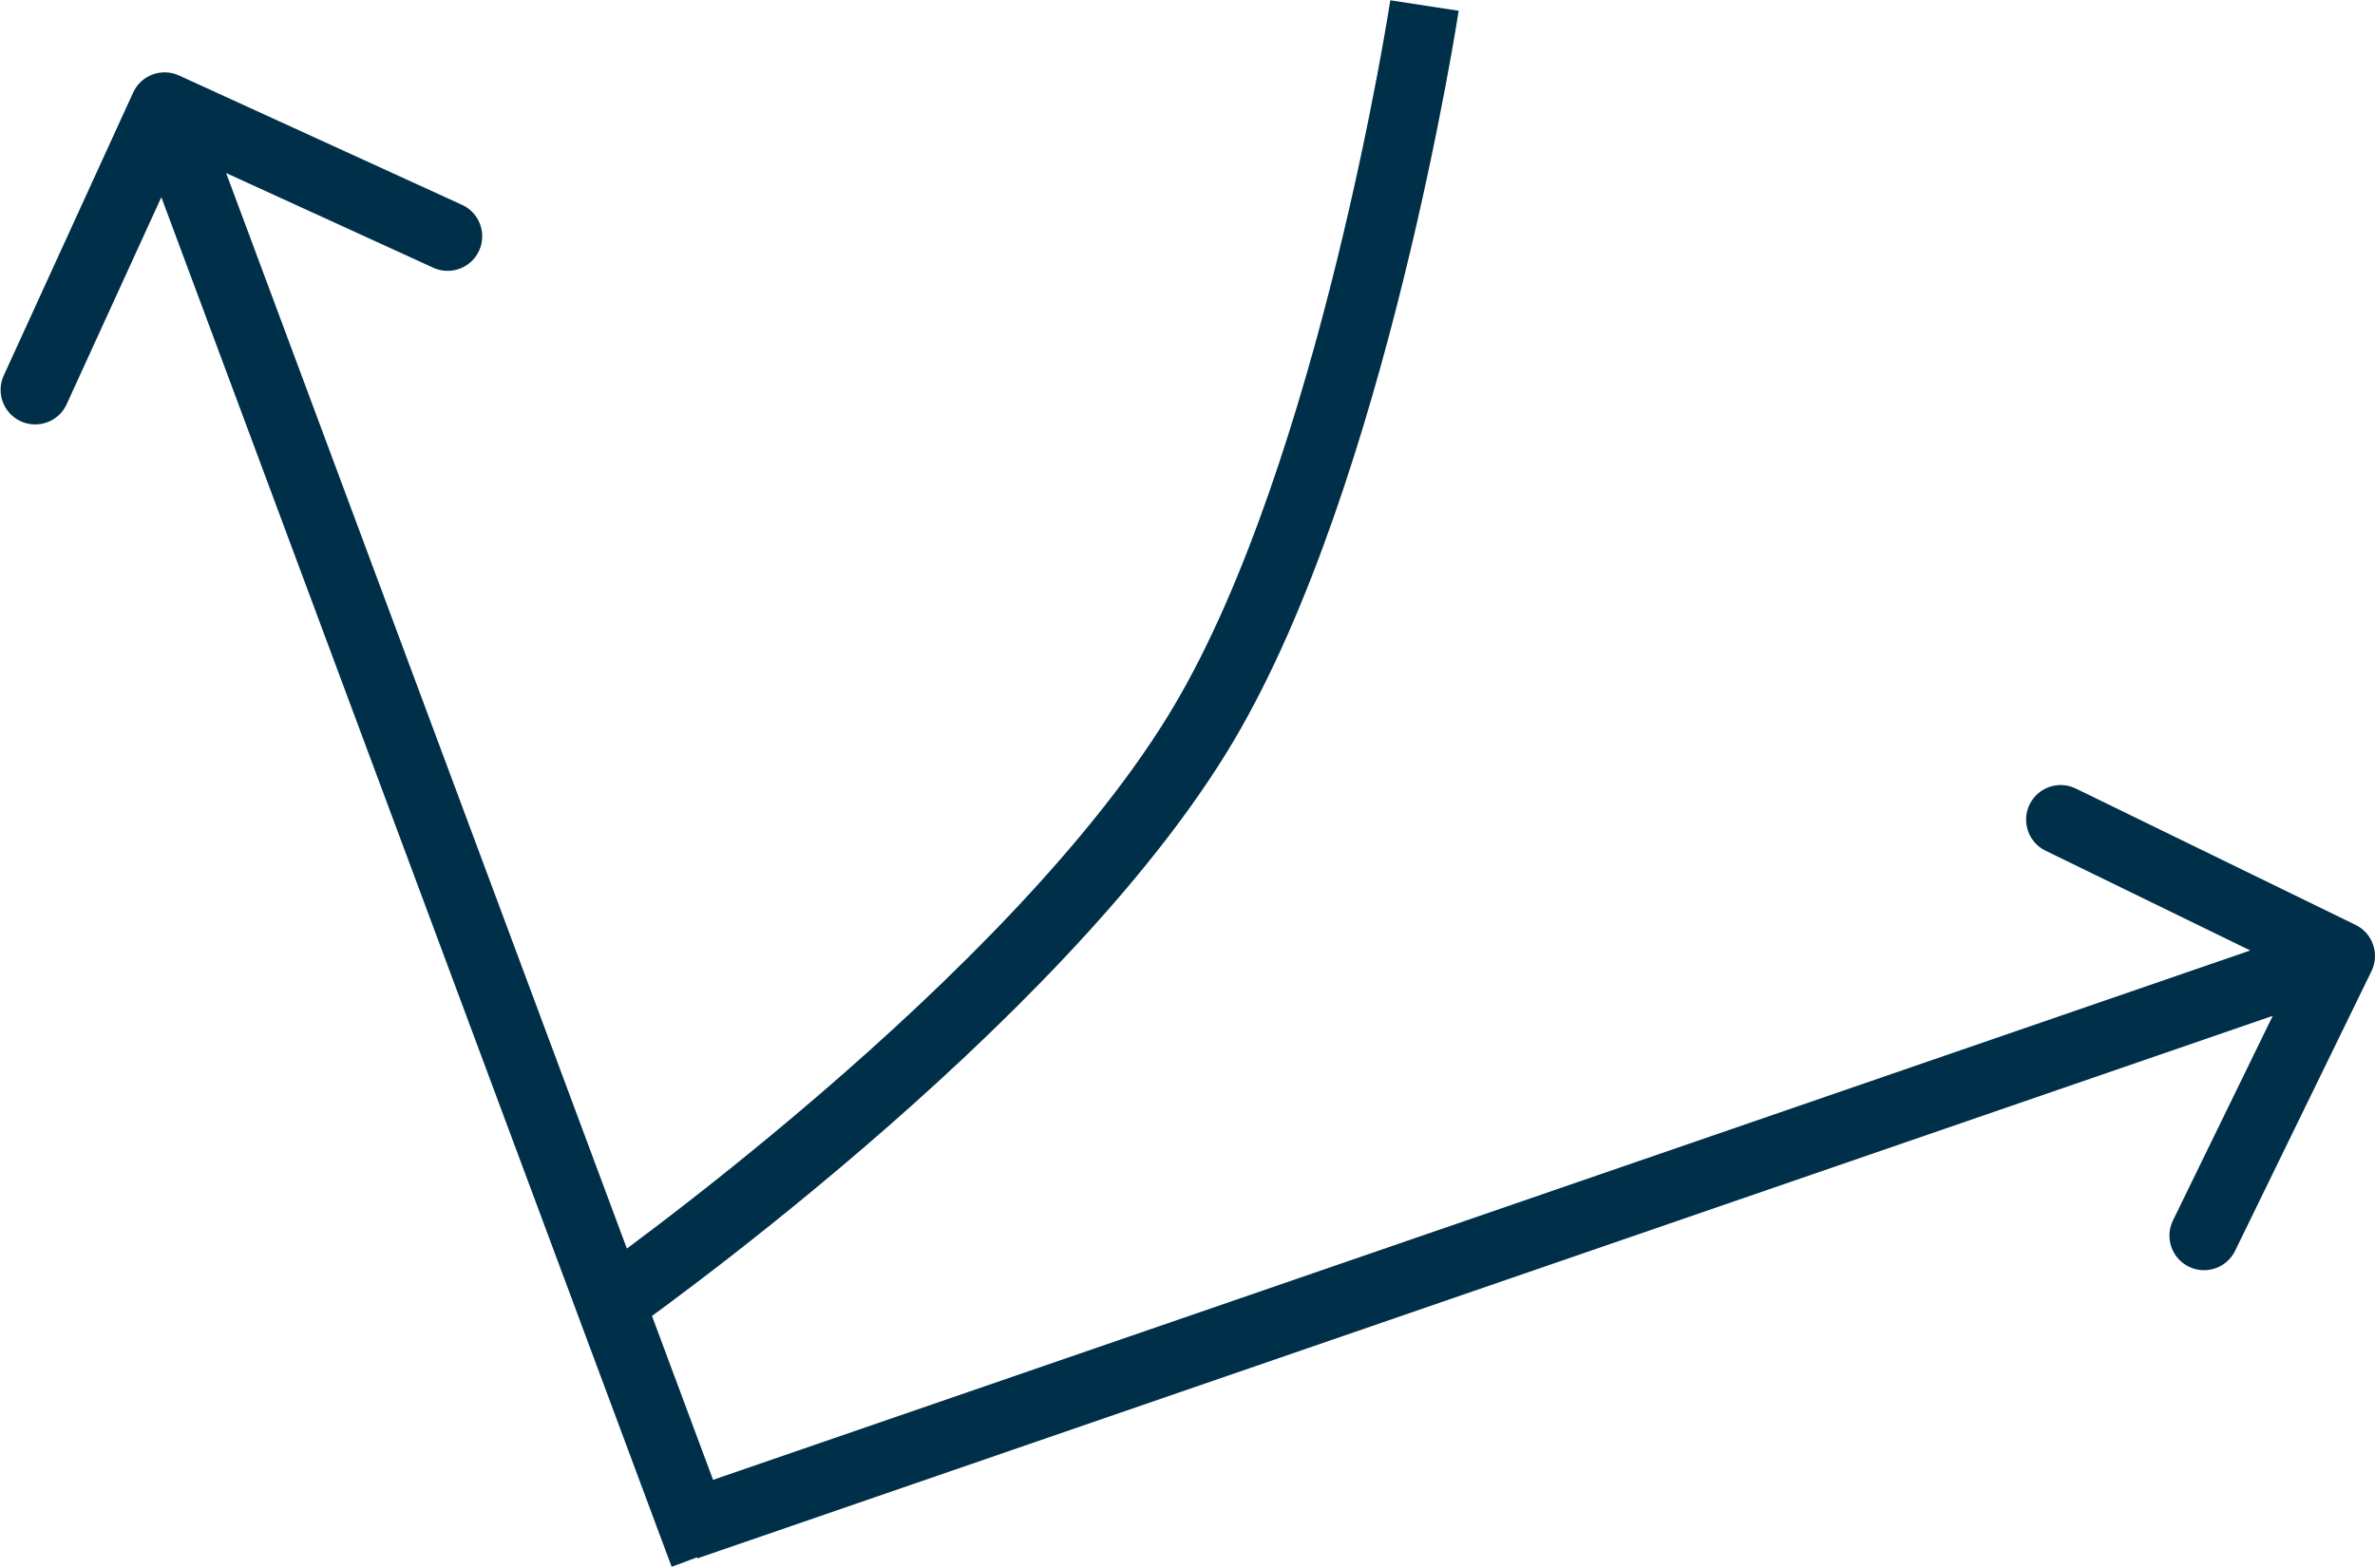
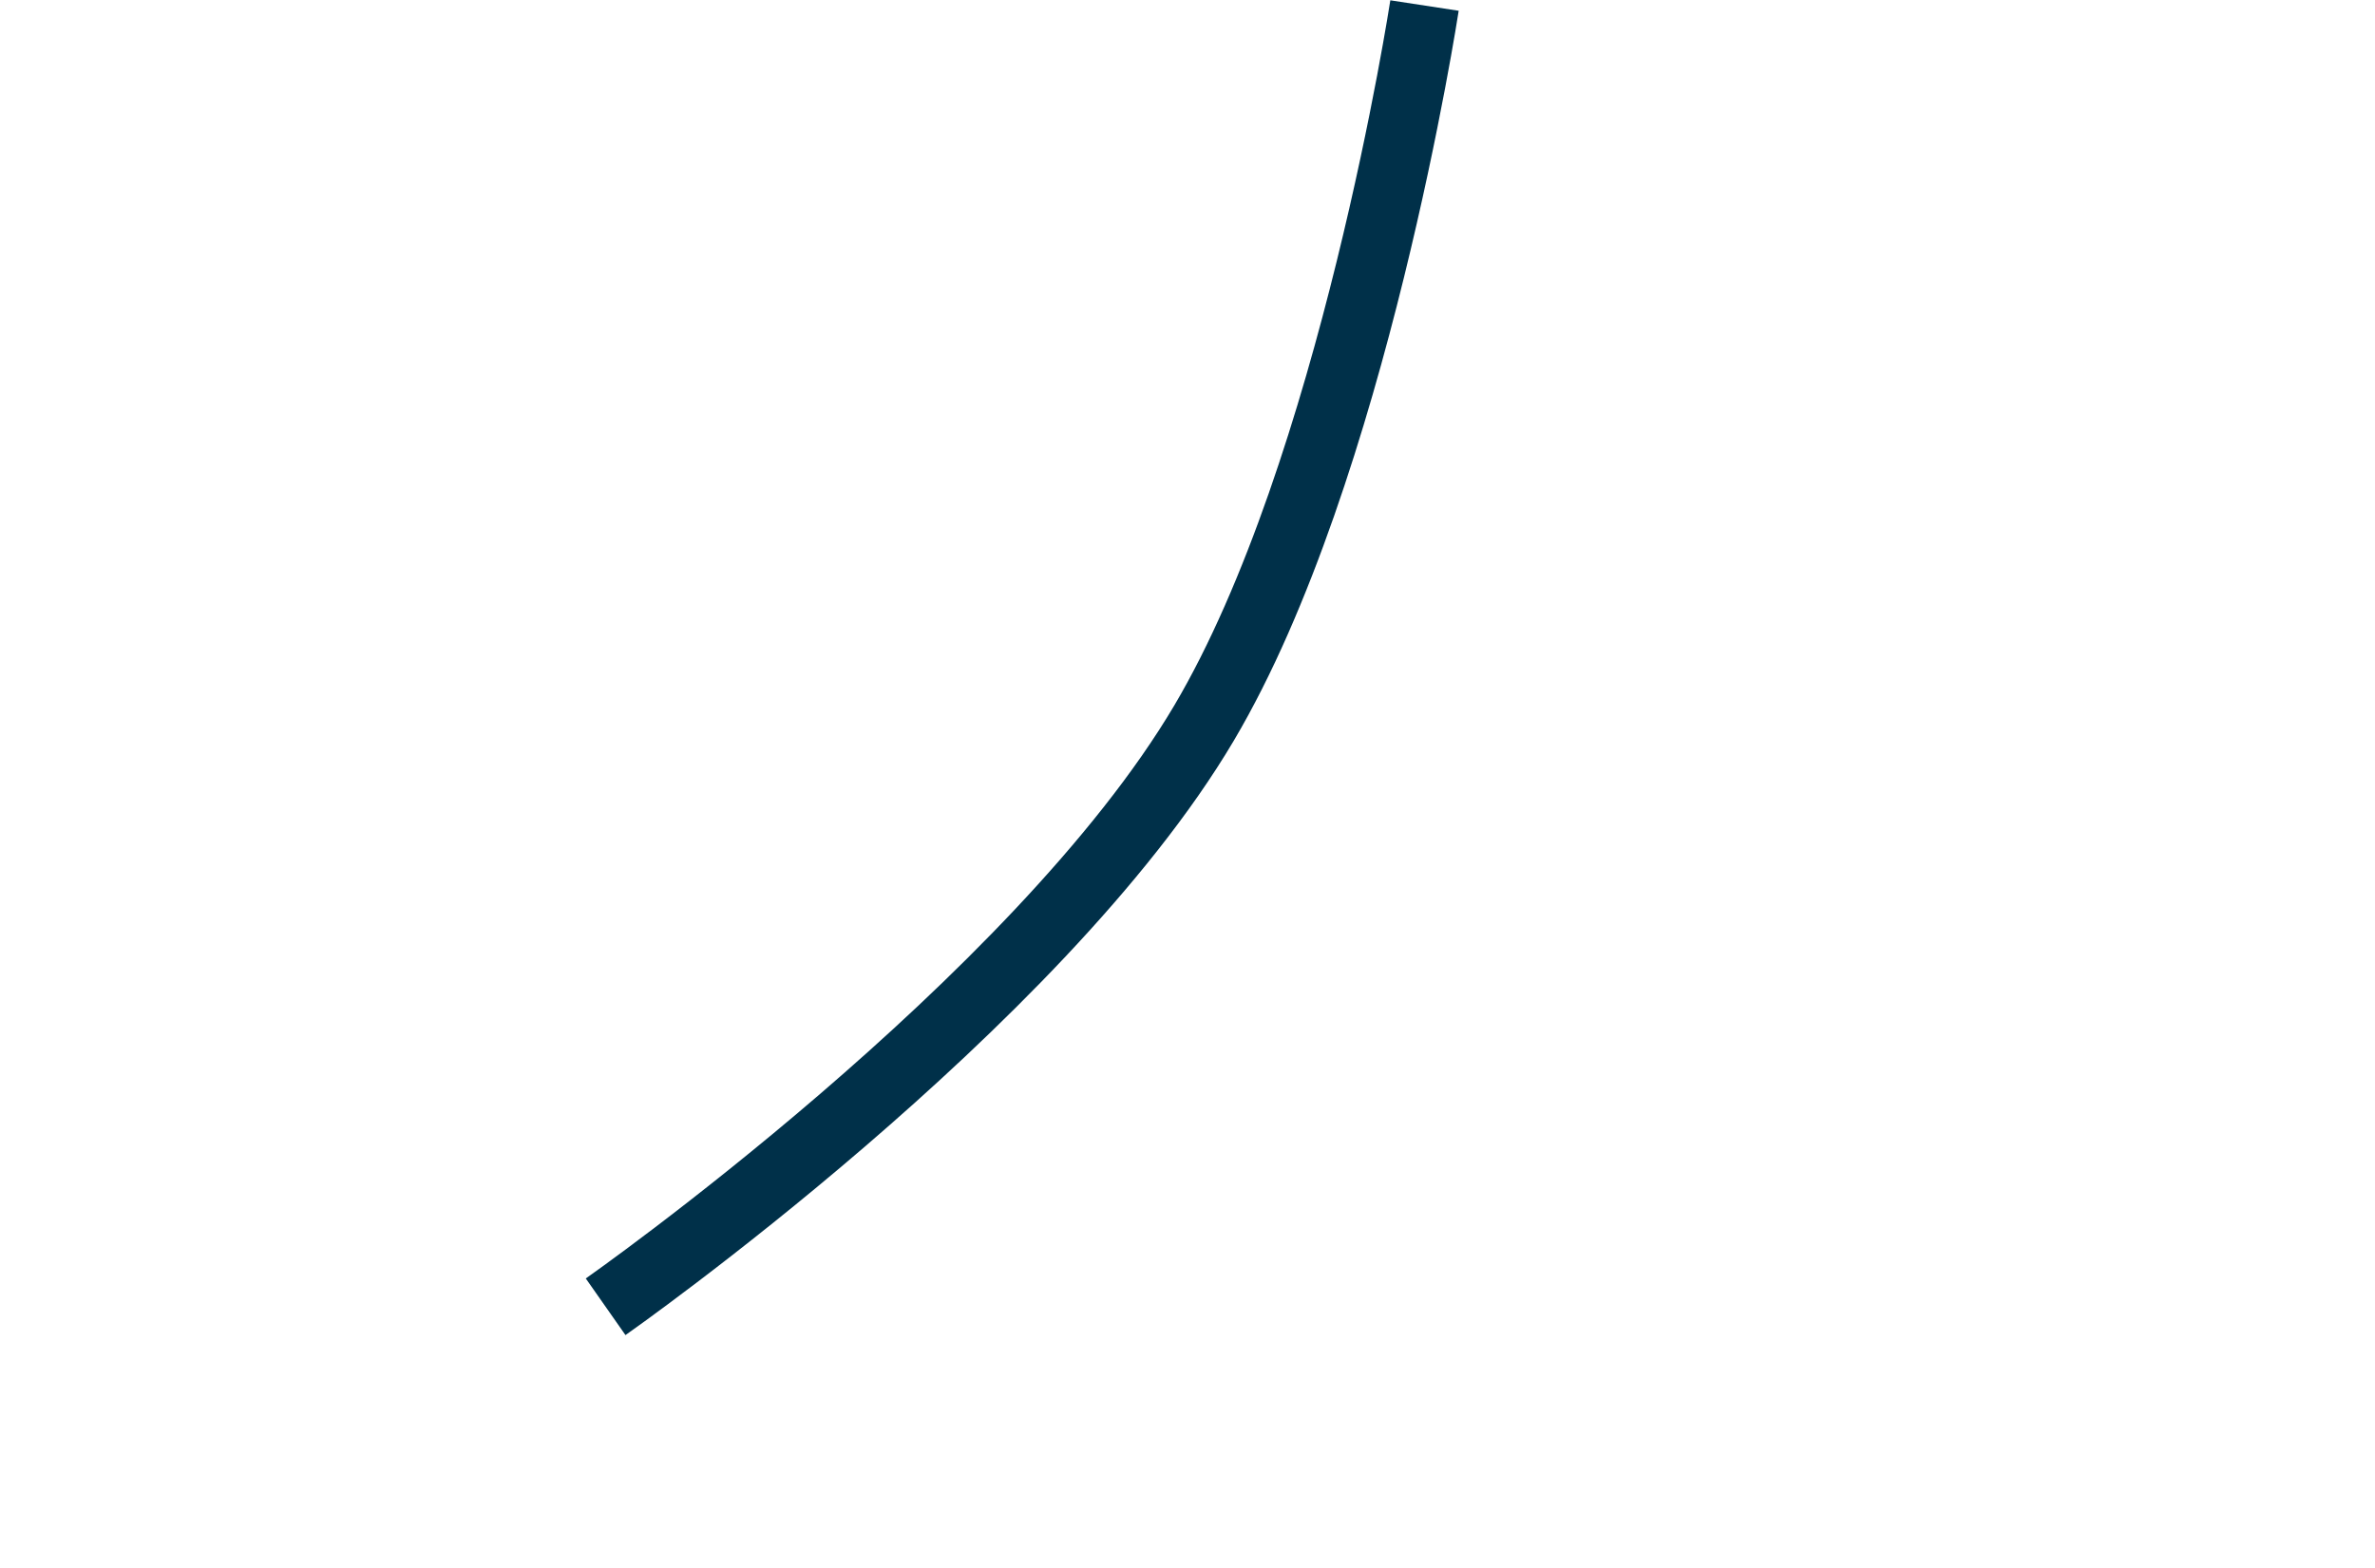
<svg xmlns="http://www.w3.org/2000/svg" width="1717" height="1134" viewBox="0 0 1717 1134" fill="none">
-   <path d="M129.395 54.576C116.838 48.835 102.005 54.36 96.264 66.917L2.708 271.544C-3.034 284.101 2.492 298.935 15.049 304.676C27.606 310.417 42.439 304.892 48.18 292.335L131.341 110.444L313.232 193.605C325.789 199.346 340.622 193.82 346.363 181.264C352.105 168.707 346.579 153.873 334.022 148.132L129.395 54.576ZM509 1124.31L532.427 1115.59L142.427 68.586L119 77.312L95.573 86.039L485.573 1133.04L509 1124.31Z" fill="#003049" />
-   <path d="M1714.47 702.269C1720.52 689.858 1715.37 674.892 1702.96 668.841L1500.71 570.235C1488.3 564.185 1473.34 569.34 1467.29 581.751C1461.24 594.161 1466.39 609.127 1478.8 615.178L1658.57 702.828L1570.92 882.599C1564.87 895.009 1570.03 909.975 1582.44 916.026C1594.85 922.077 1609.81 916.921 1615.87 904.511L1714.47 702.269ZM496 1103.31L504.142 1126.95L1700.14 714.949L1692 691.312L1683.86 667.676L487.858 1079.68L496 1103.31Z" fill="#003049" />
  <path d="M437.839 945C437.839 945 750.326 726.014 870.5 522.813C978.391 340.379 1029.84 4 1029.84 4" stroke="#003049" stroke-width="50" />
</svg>